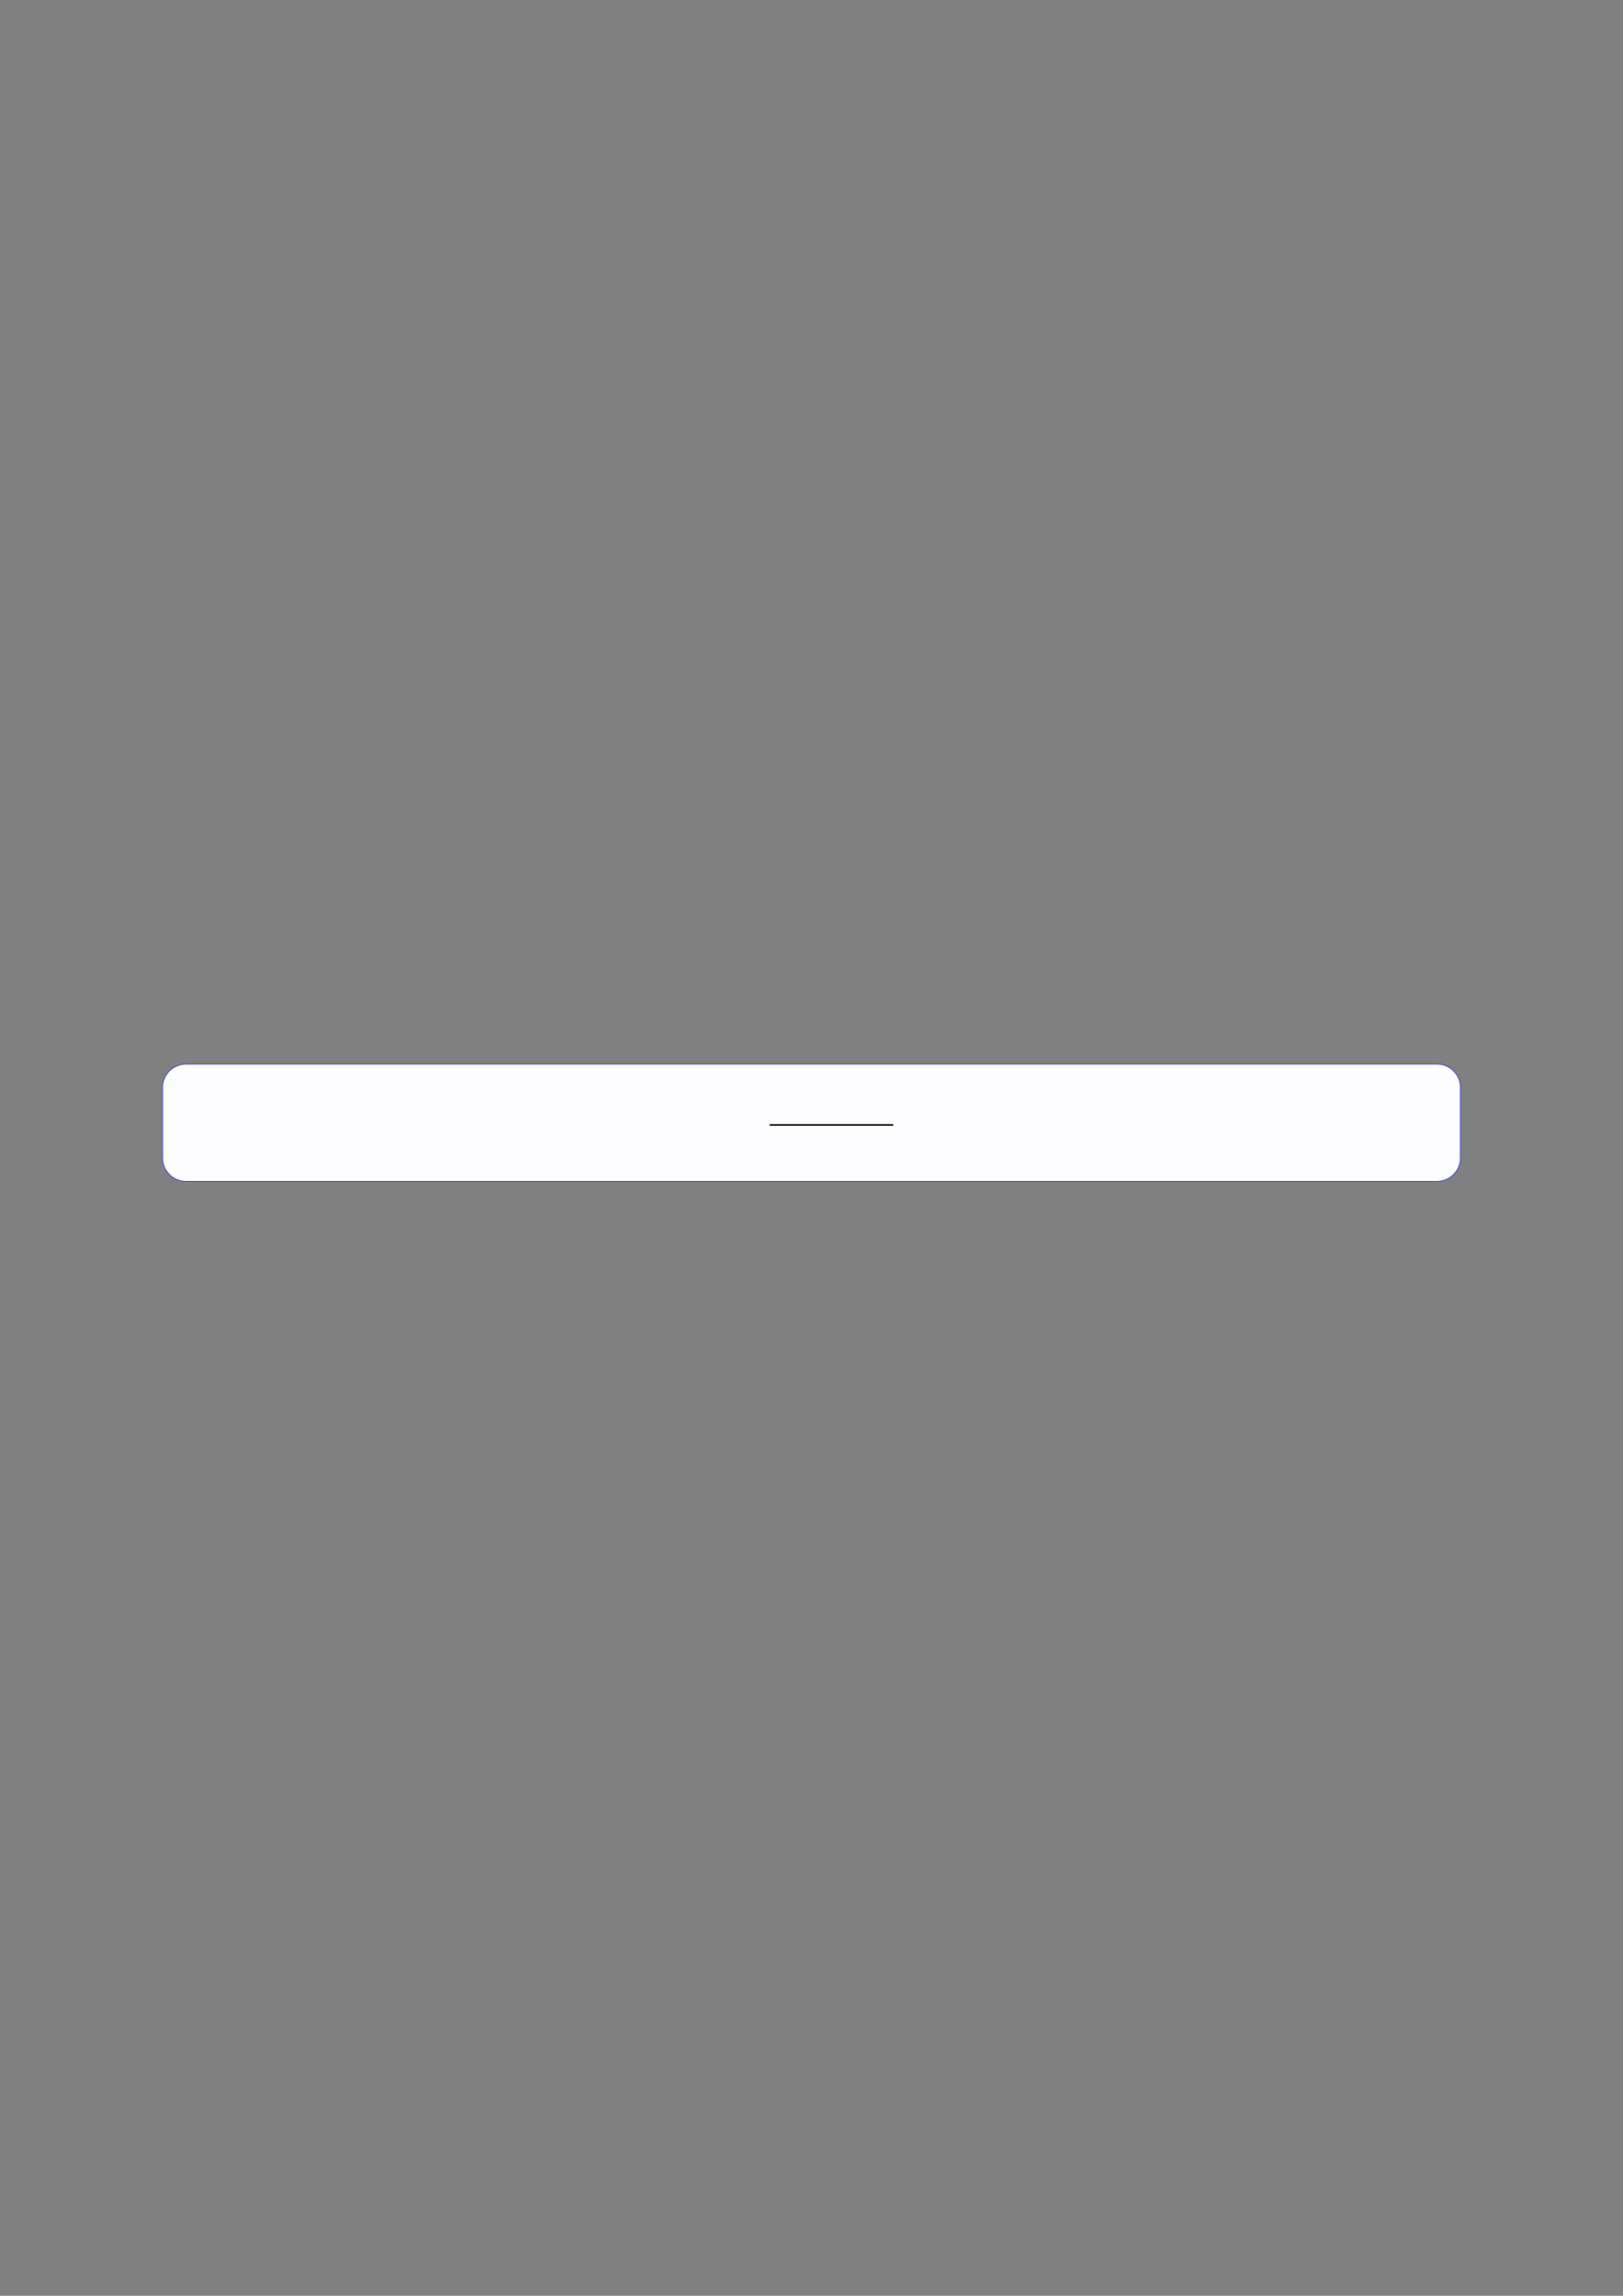
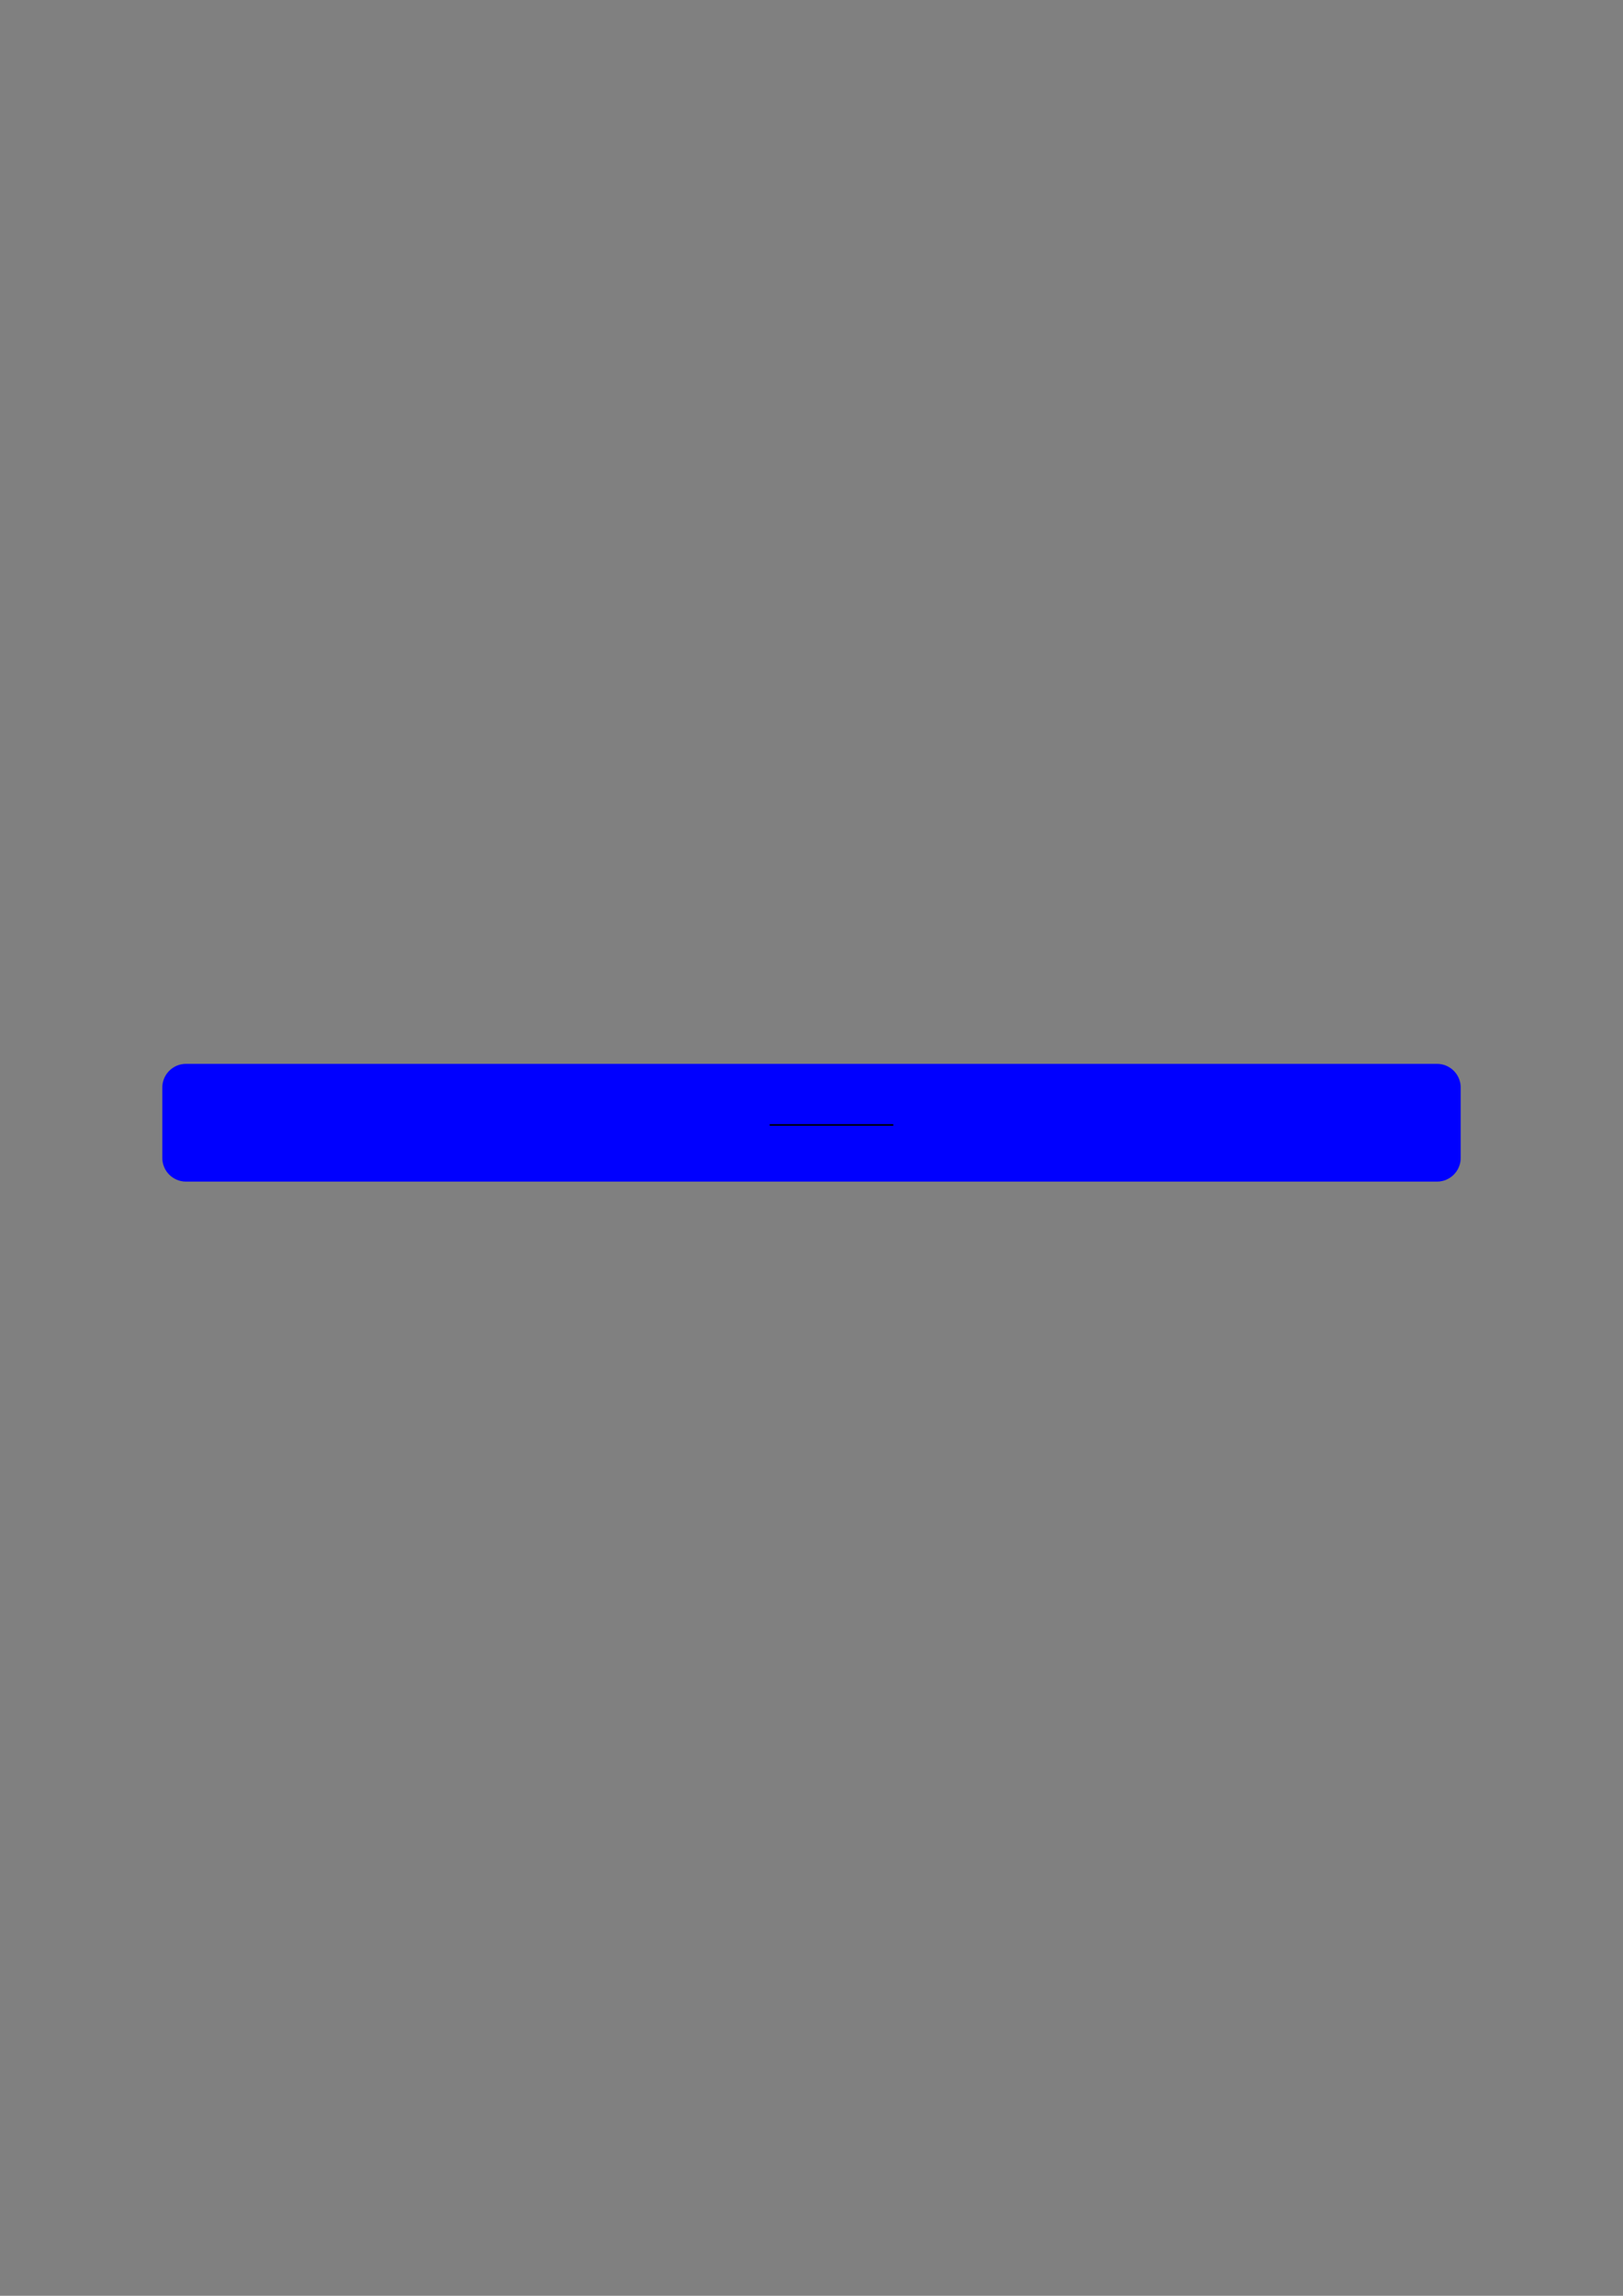
<svg xmlns="http://www.w3.org/2000/svg" width="3307.111" height="4677.167" viewBox="0 0 3307.111 4677.167">
  <rect x="0" y="0" width="3307.111" height="4677.167" fill="#808080" stroke="none" />
  <path fill-rule="nonzero" fill="rgb(0%, 0%, 100%)" fill-opacity="1" d="M 330.707 2358.914 L 330.707 2215.676 C 330.707 2188.973 352.352 2167.324 379.059 2167.324 L 2928.066 2167.324 C 2954.773 2167.324 2976.418 2188.973 2976.418 2215.676 L 2976.418 2358.914 C 2976.418 2385.621 2954.773 2407.266 2928.066 2407.266 L 379.059 2407.266 C 352.352 2407.266 330.707 2385.621 330.707 2358.914 Z M 330.707 2358.914 " />
-   <path fill-rule="nonzero" fill="rgb(98.999%, 98.999%, 100%)" fill-opacity="1" d="M 331.812 2358.914 L 331.812 2215.676 C 331.812 2189.582 352.965 2168.43 379.059 2168.43 L 2928.066 2168.43 C 2954.16 2168.43 2975.312 2189.582 2975.312 2215.676 L 2975.312 2358.914 C 2975.312 2385.008 2954.16 2406.16 2928.066 2406.16 L 379.059 2406.16 C 352.965 2406.16 331.812 2385.008 331.812 2358.914 Z M 331.812 2358.914 " />
  <path fill="none" stroke-width="0.588" stroke-linecap="butt" stroke-linejoin="miter" stroke="rgb(0%, 0%, 0%)" stroke-opacity="1" stroke-miterlimit="10" d="M 195.908 -358.61 L 241.248 -358.61 " transform="matrix(5.556, 0, 0, -5.556, 479.85, 299.411)" />
</svg>